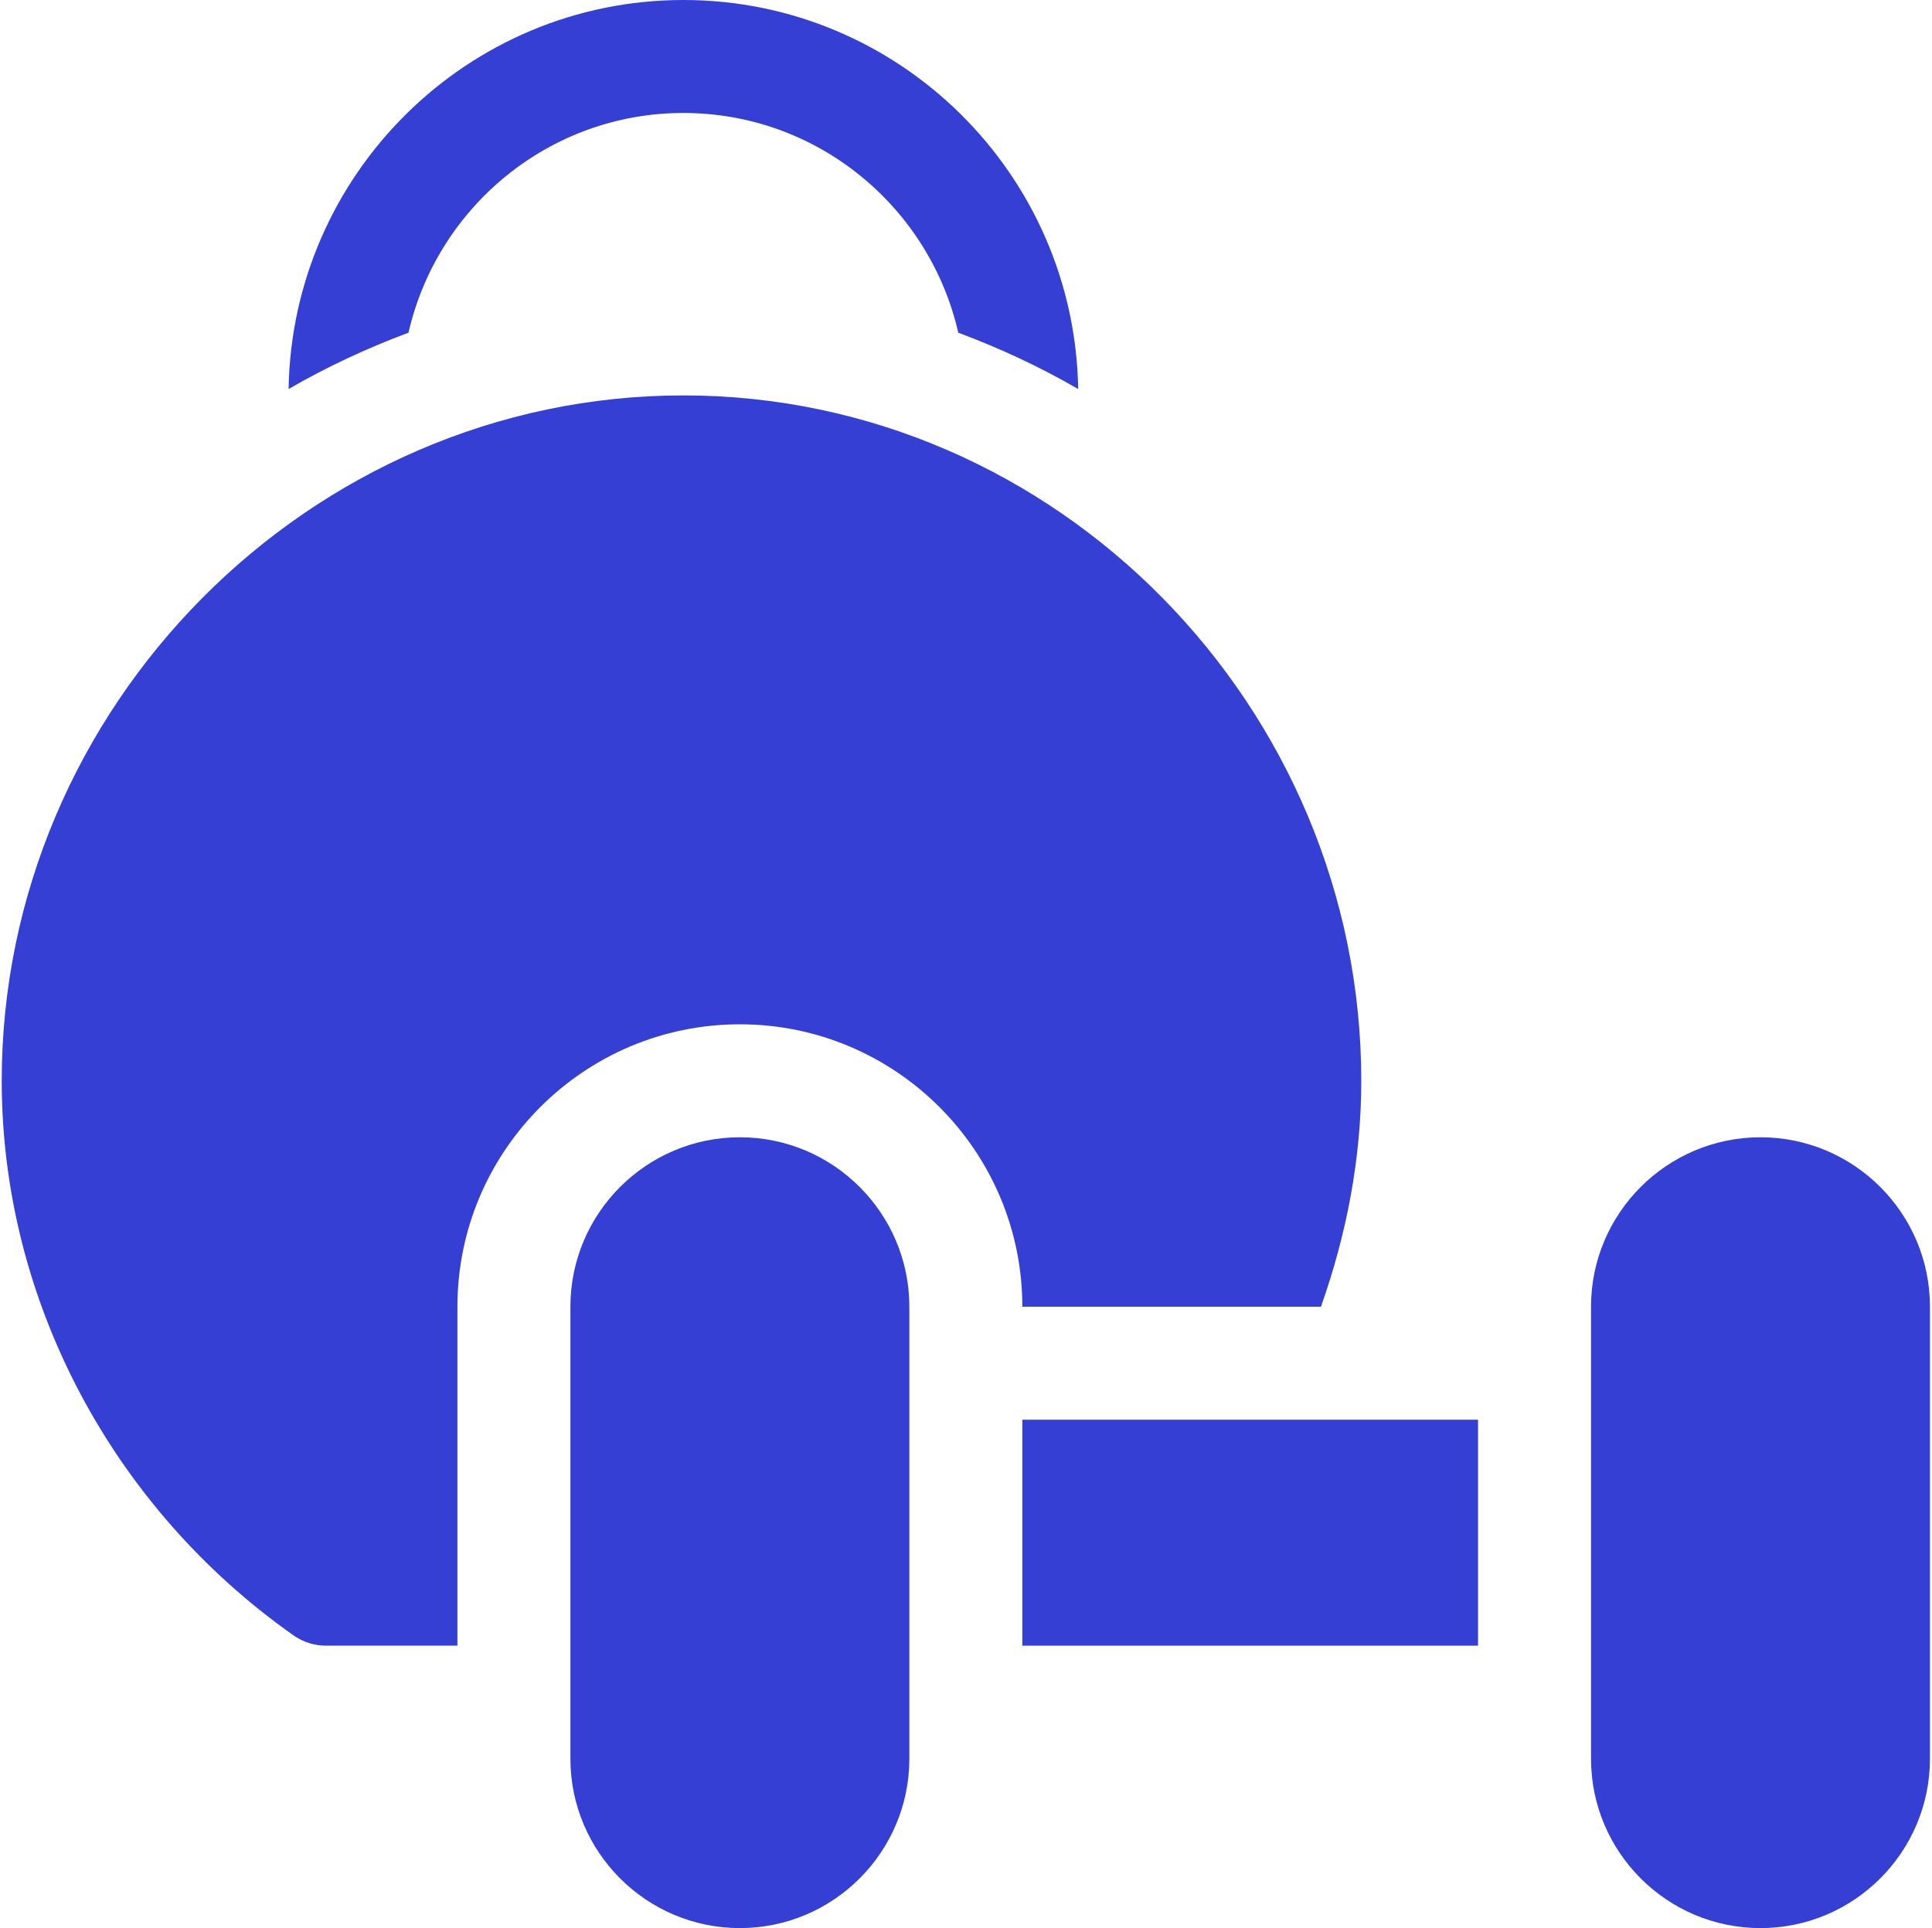
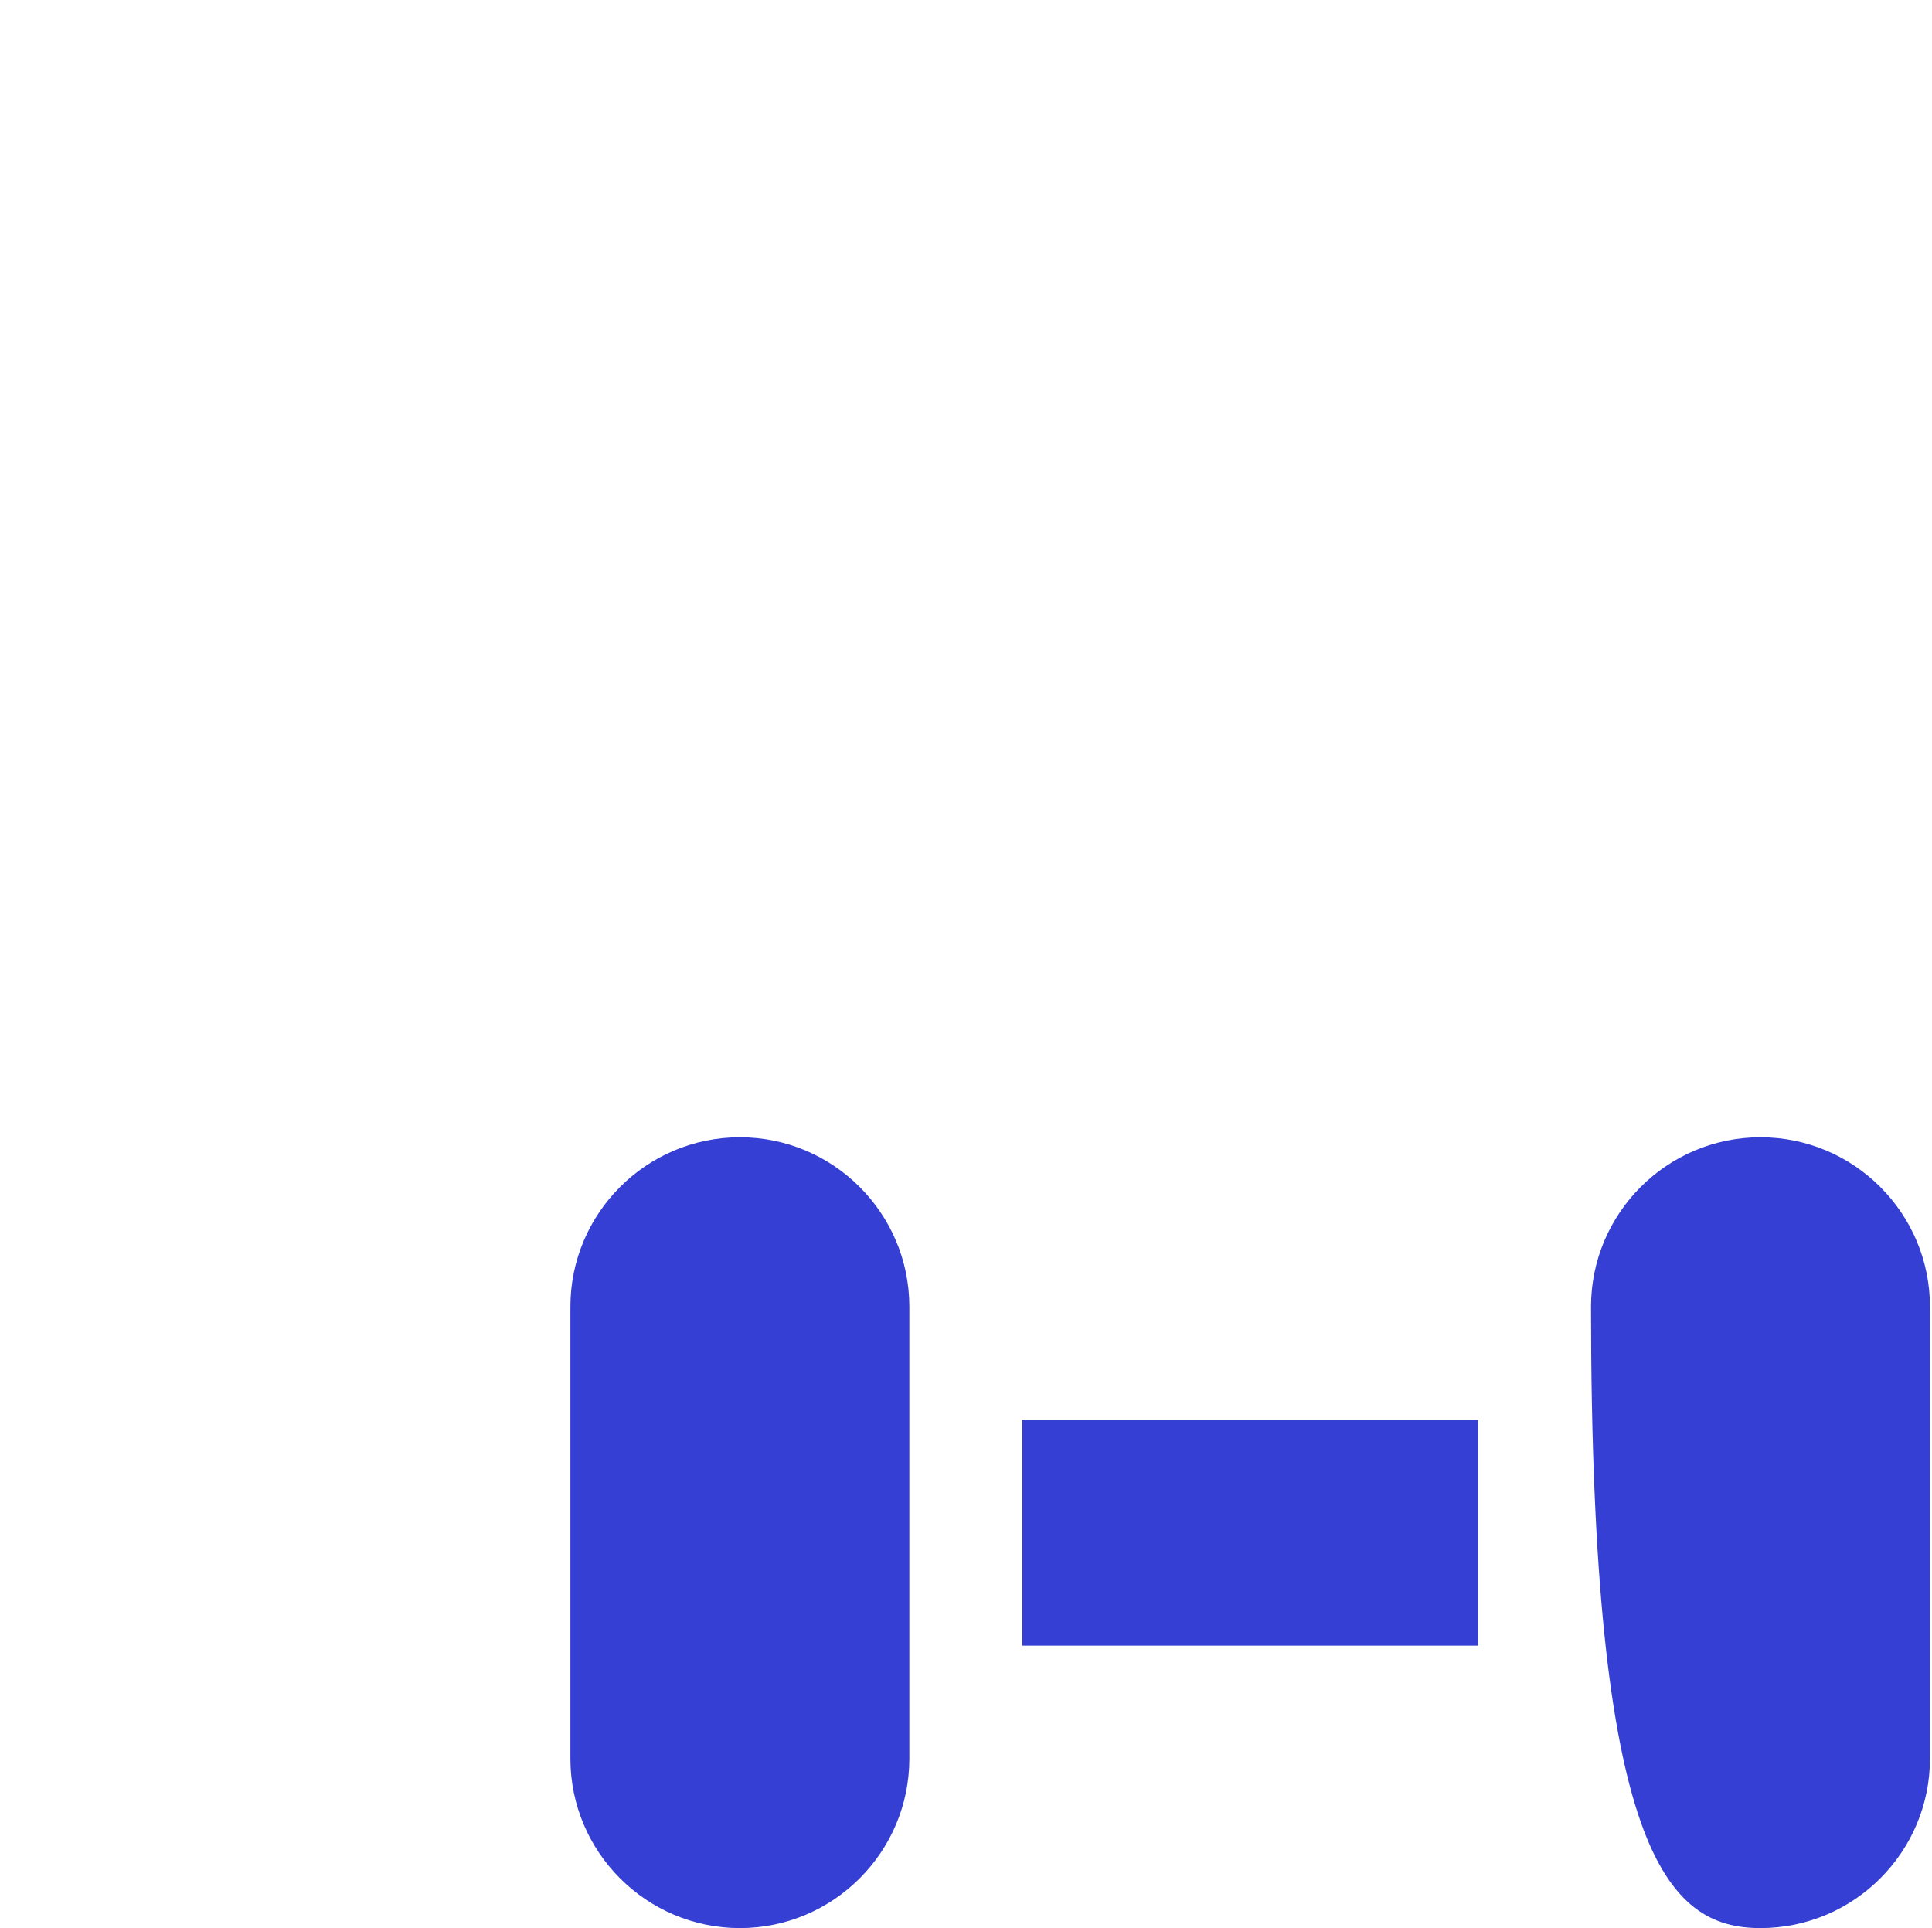
<svg xmlns="http://www.w3.org/2000/svg" width="513" height="512" viewBox="0 0 513 512" fill="none">
  <g clip-path="url(#clip0_1115_30)">
    <path d="M196.458 302C171.644 302 151.458 322.186 151.458 347V467C151.458 491.814 171.644 512 196.458 512C221.272 512 241.458 491.814 241.458 467V347C241.458 322.186 221.272 302 196.458 302Z" fill="#353FD4" />
-     <path d="M467.458 302C442.644 302 422.458 322.186 422.458 347V467C422.458 491.814 442.644 512 467.458 512C492.272 512 512.458 491.814 512.458 467V347C512.458 322.186 492.272 302 467.458 302Z" fill="#353FD4" />
-     <path d="M181.458 105C82.2 105 0.458 187.742 0.458 287C0.458 345.491 30.052 400.54 77.923 434.261C80.457 436.048 83.475 437 86.566 437H121.458V347C121.458 305.647 155.105 272 196.458 272C237.811 272 271.458 305.647 271.458 347H350.745C357.54 327.823 361.458 307.667 361.458 287C361.458 187.742 280.716 105 181.458 105Z" fill="#353FD4" />
-     <path d="M181.458 0C124.146 0 77.557 46.214 76.628 103.308C86.741 97.45 97.385 92.475 108.468 88.348C116.084 55.009 145.846 30 181.458 30C217.07 30 246.832 55.009 254.448 88.348C265.531 92.475 276.175 97.45 286.288 103.308C285.359 46.214 238.77 0 181.458 0Z" fill="#353FD4" />
+     <path d="M467.458 302C442.644 302 422.458 322.186 422.458 347C422.458 491.814 442.644 512 467.458 512C492.272 512 512.458 491.814 512.458 467V347C512.458 322.186 492.272 302 467.458 302Z" fill="#353FD4" />
    <path d="M392.458 377H271.458V437H392.458V377Z" fill="#353FD4" />
  </g>
  <defs>
    <clipPath id="clip0_1115_30">
      <rect width="512" height="512" fill="white" transform="translate(0.458)" />
    </clipPath>
  </defs>
</svg>